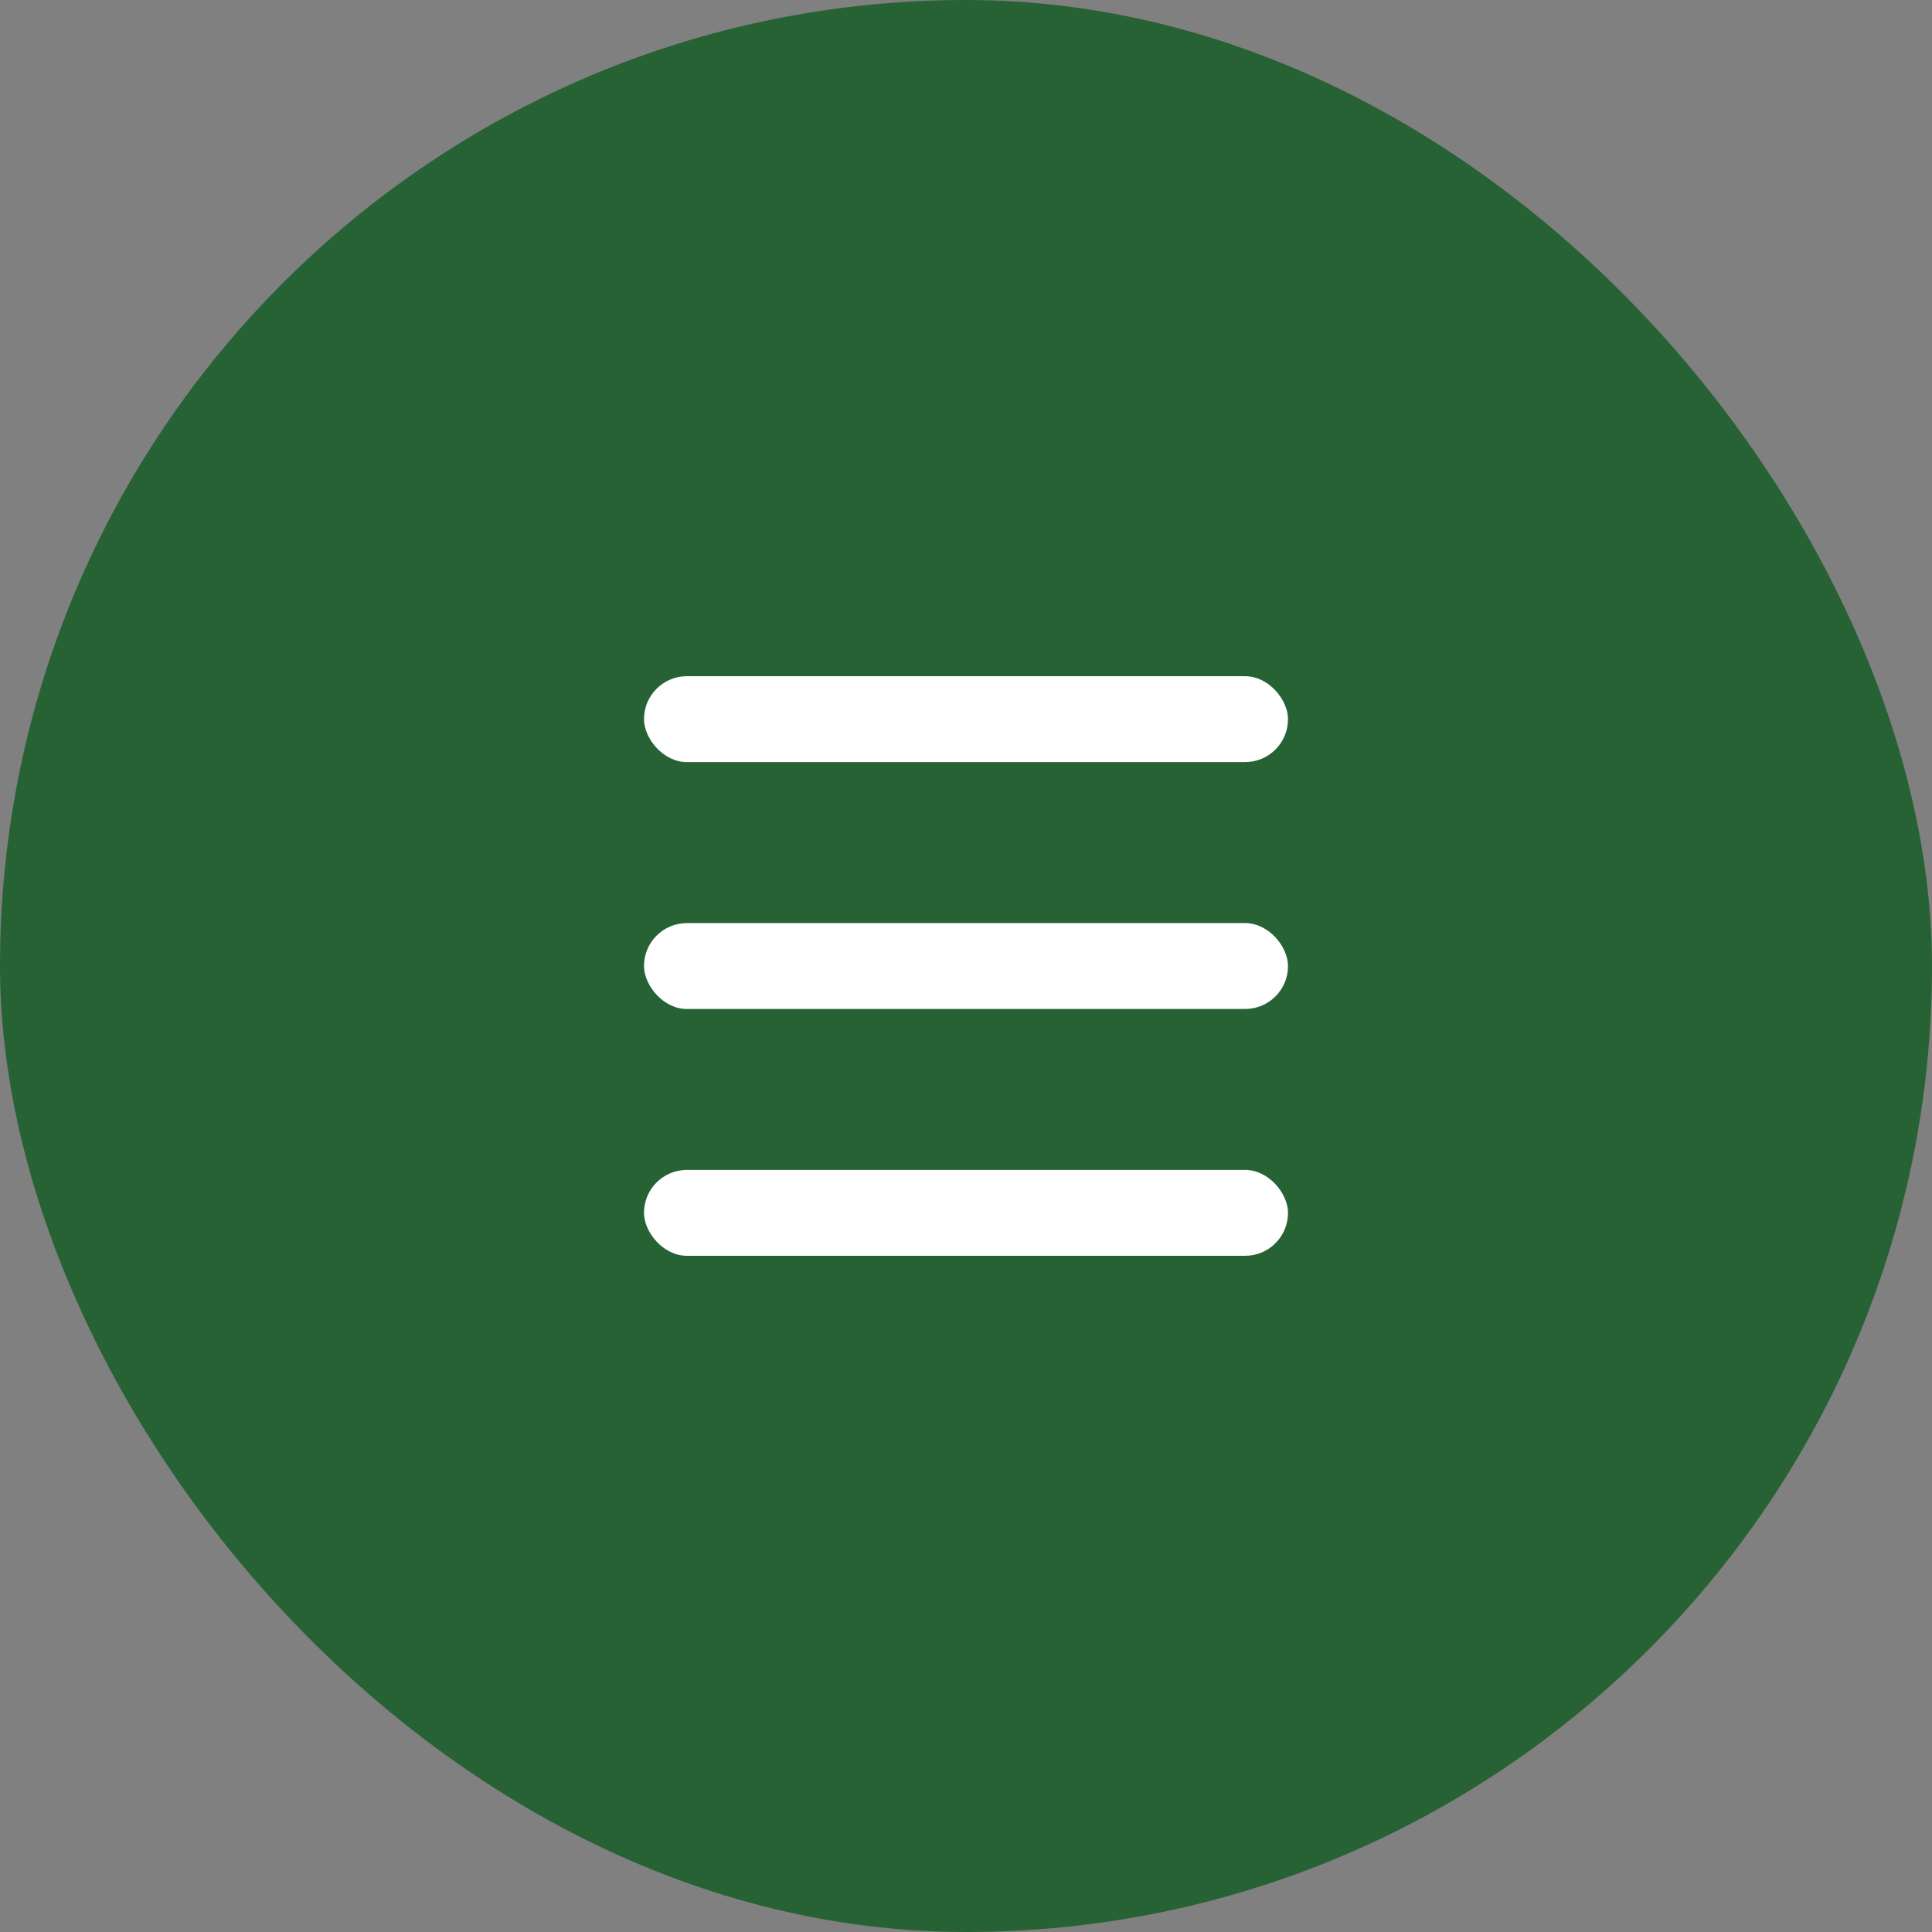
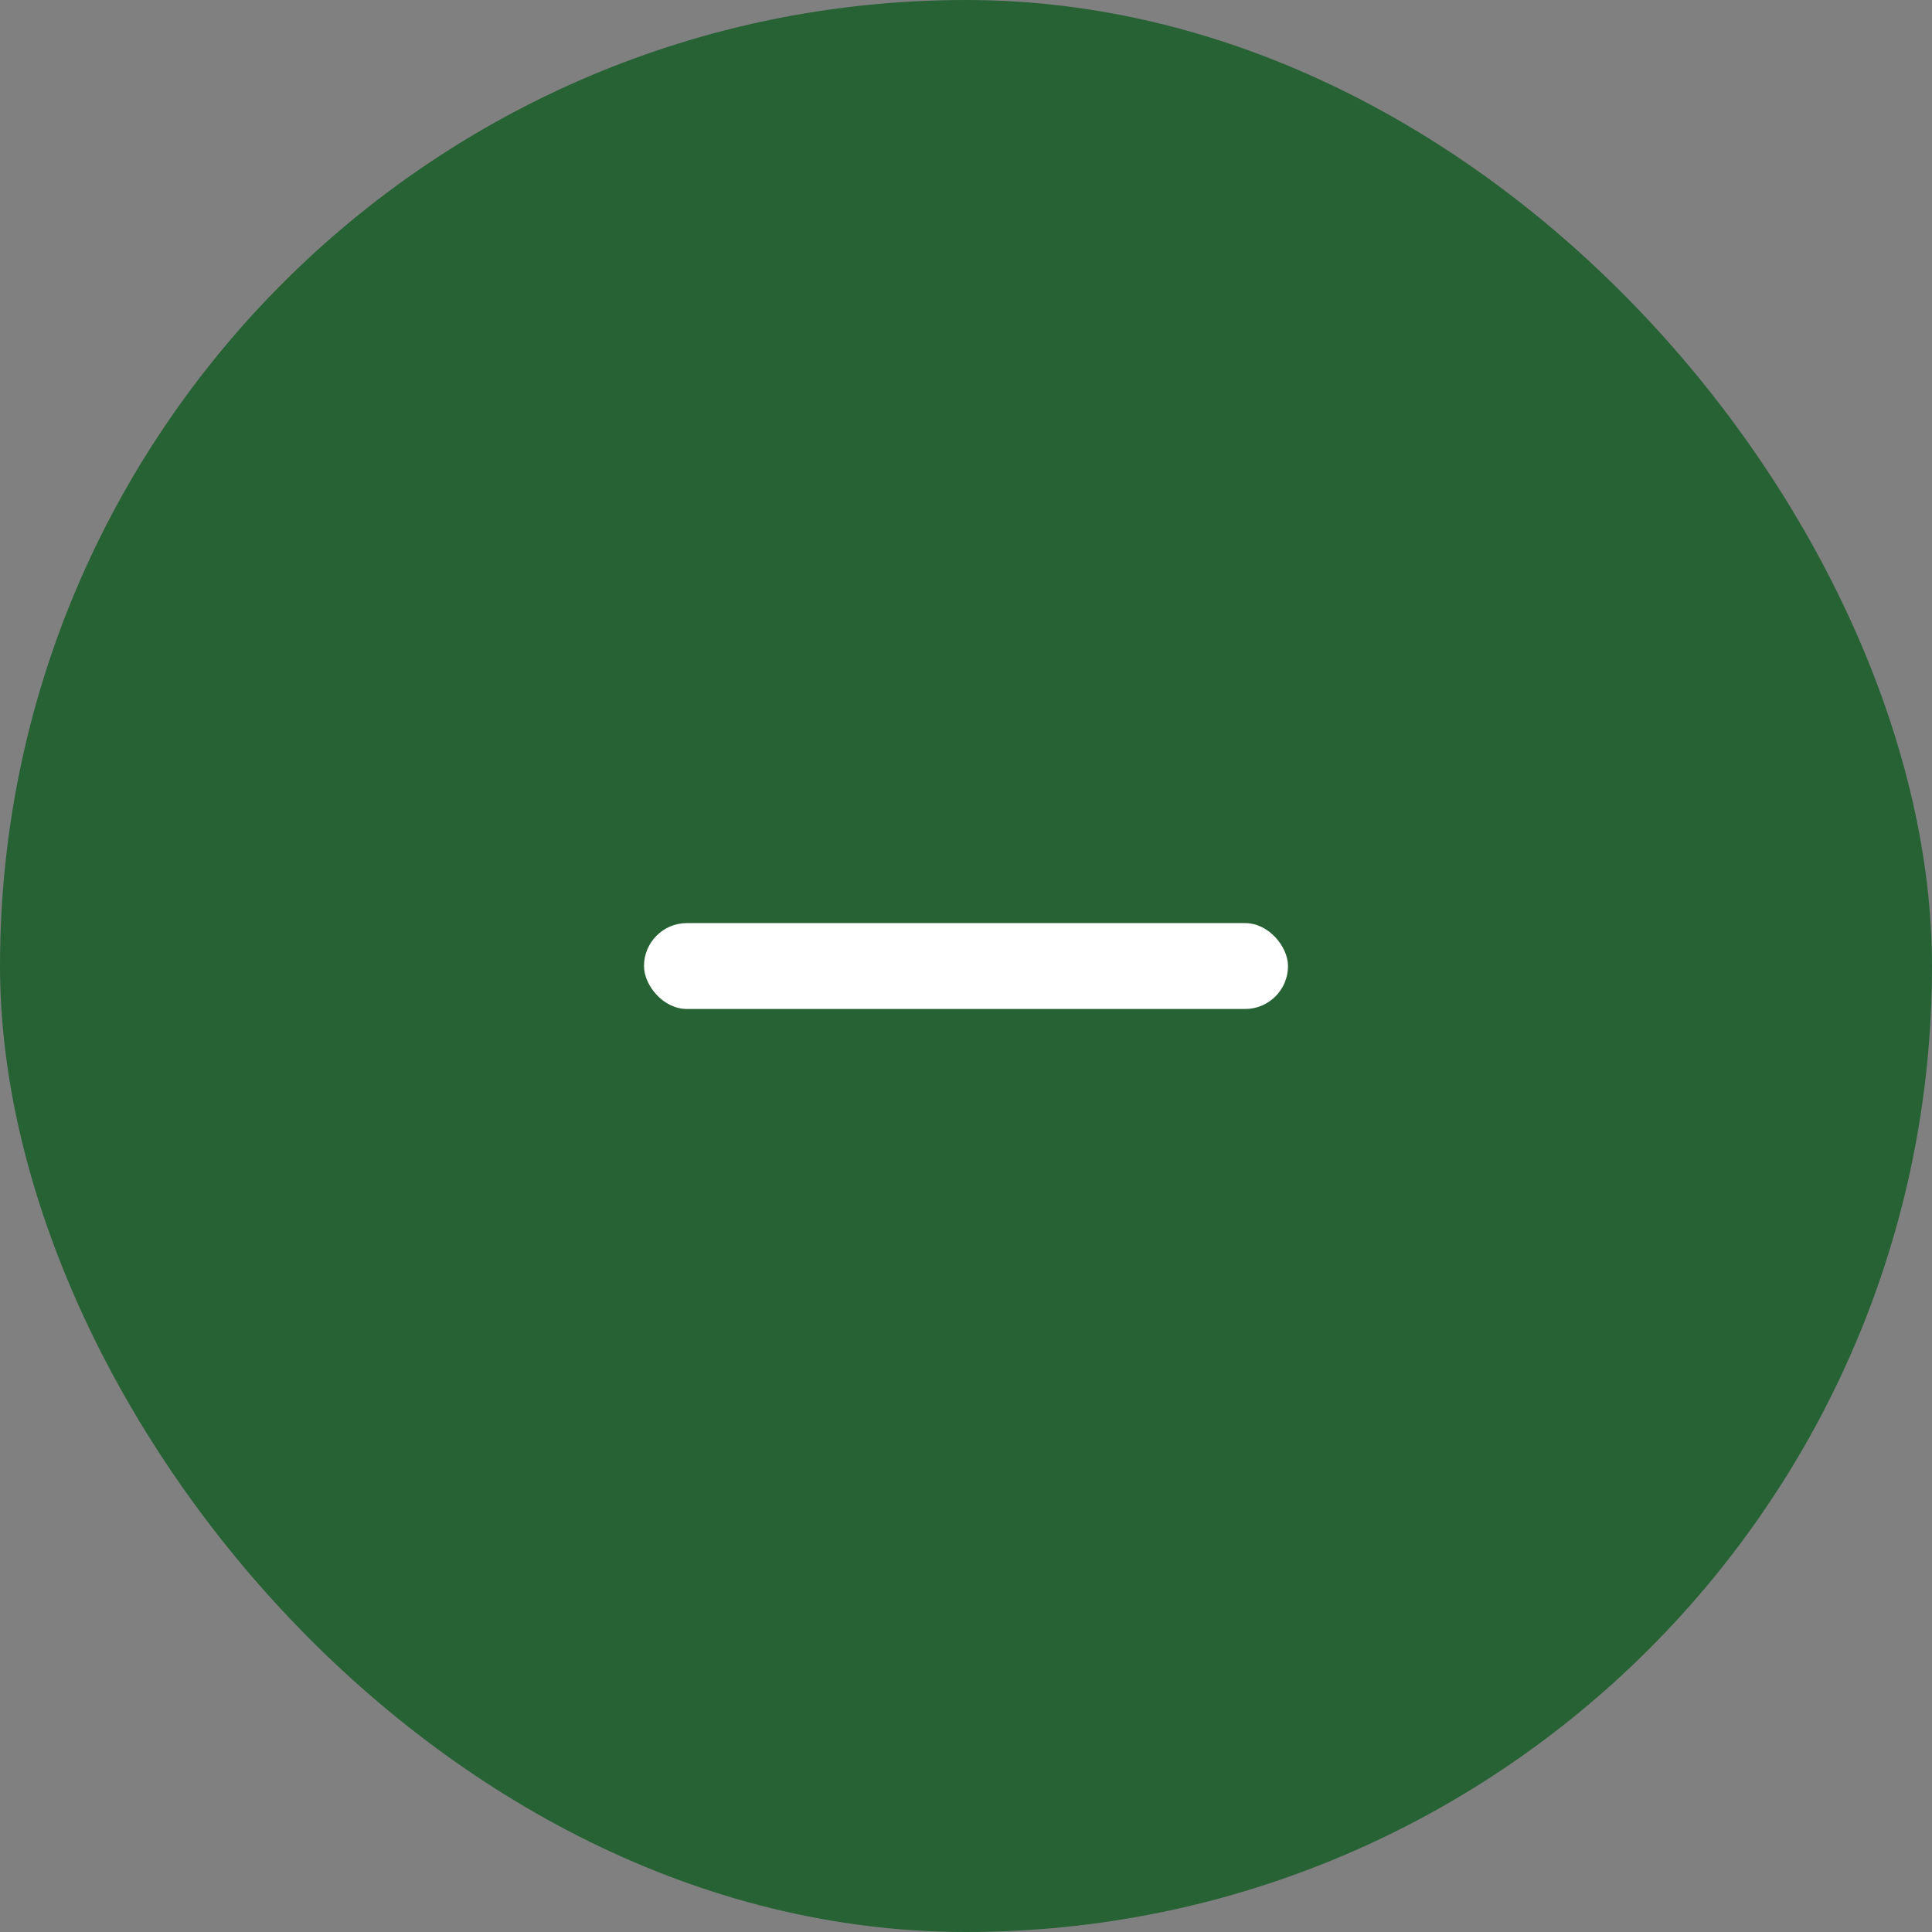
<svg xmlns="http://www.w3.org/2000/svg" width="24" height="24" viewBox="0 0 24 24" fill="none">
  <rect x="0" y="0" width="24" height="24" fill="#808080" stroke="none" />
  <rect width="24" height="24" rx="12" fill="#276235" />
-   <rect x="8" y="8.4" width="8" height="1.067" rx="0.533" fill="white" />
  <rect x="8" y="11.467" width="8" height="1.067" rx="0.533" fill="white" />
-   <rect x="8" y="14.533" width="8" height="1.067" rx="0.533" fill="white" />
</svg>